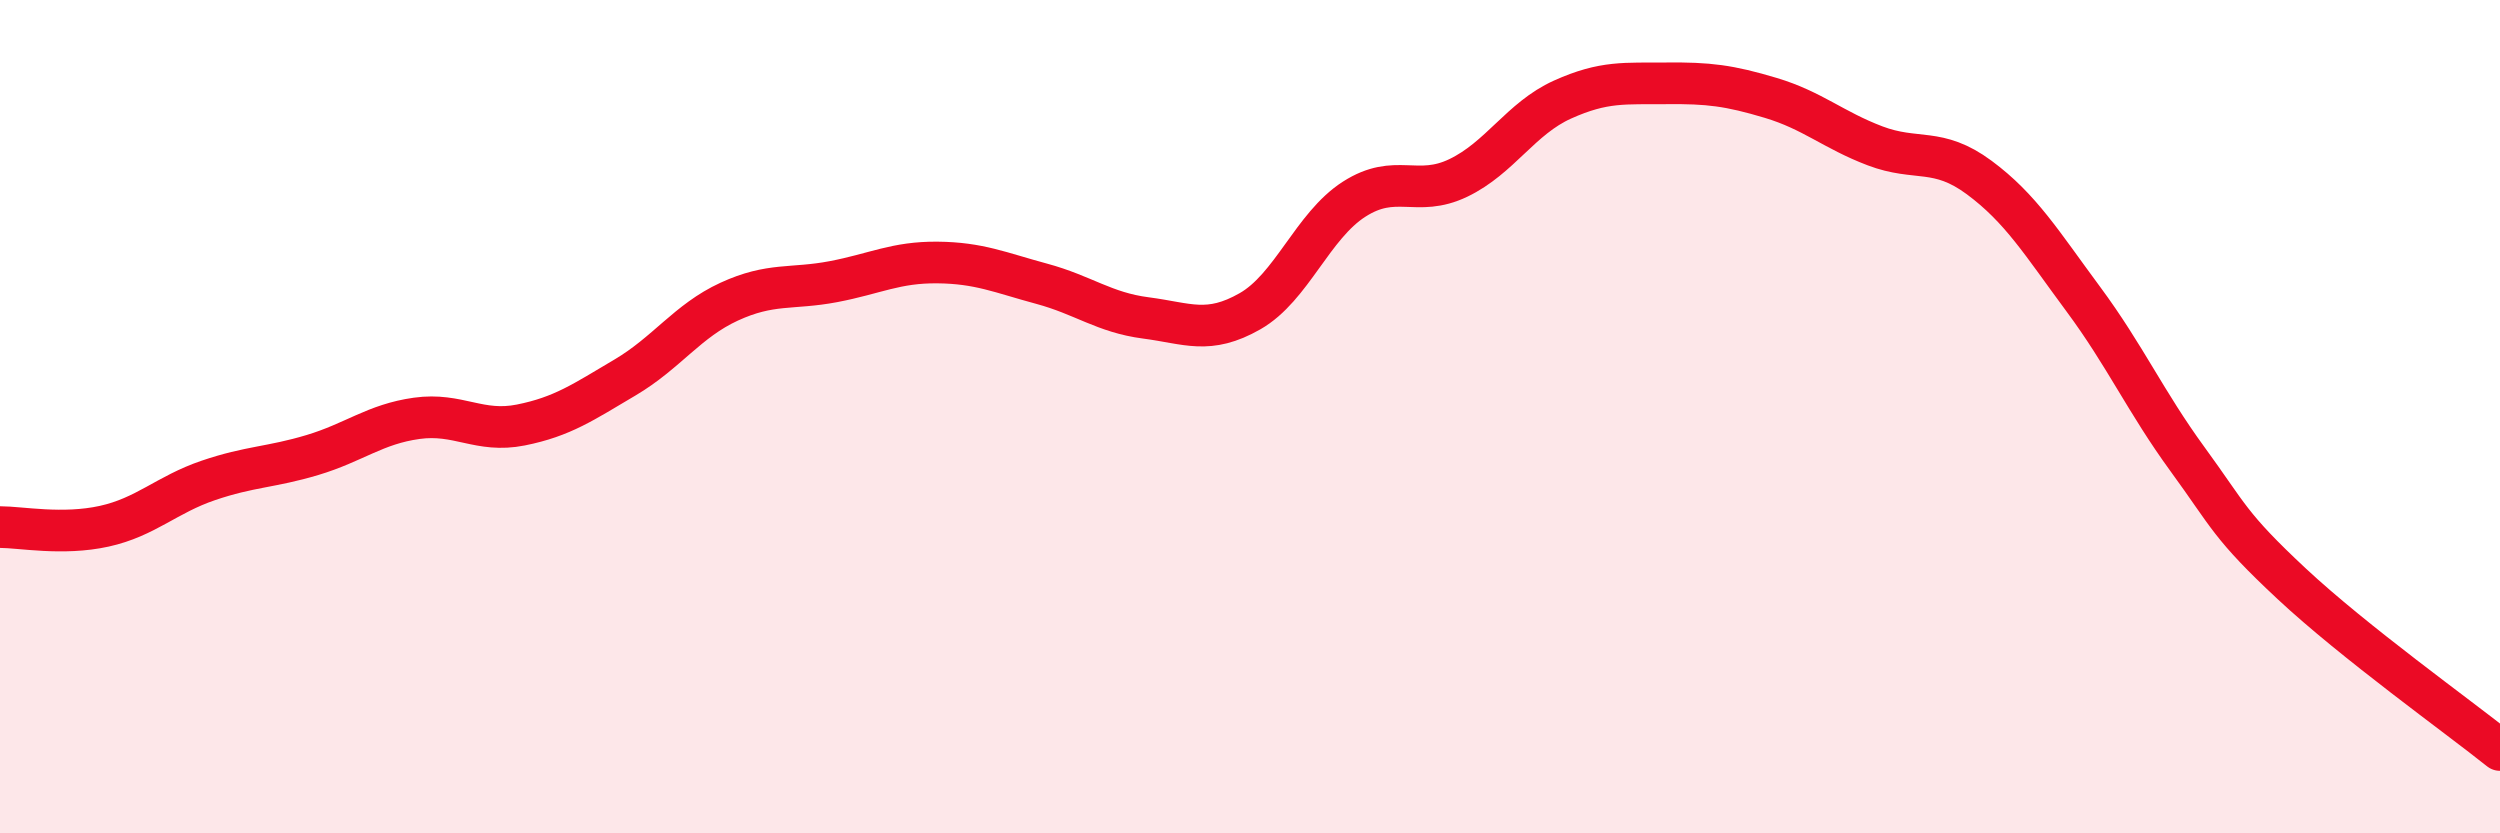
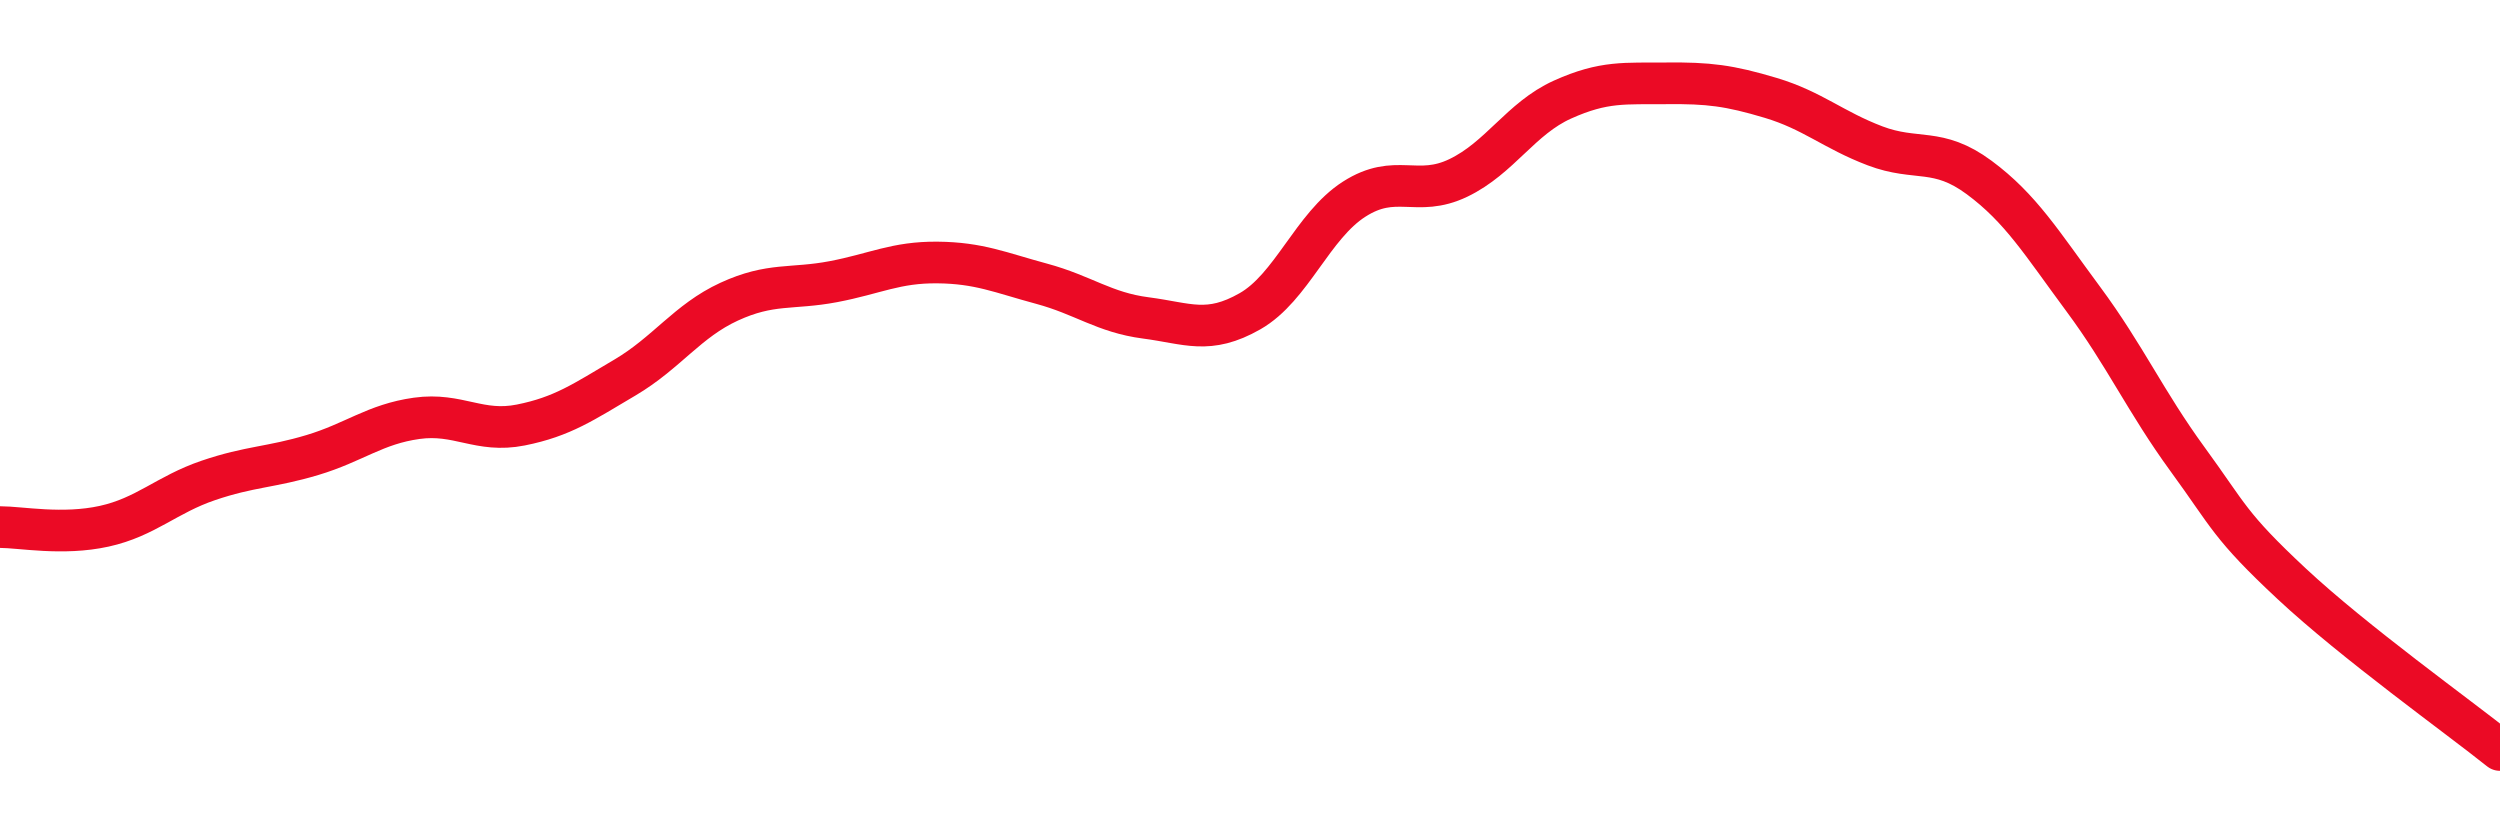
<svg xmlns="http://www.w3.org/2000/svg" width="60" height="20" viewBox="0 0 60 20">
-   <path d="M 0,12.65 C 0.5,12.65 1.5,12.85 2.5,12.63 C 3.5,12.41 4,11.87 5,11.53 C 6,11.19 6.5,11.22 7.5,10.92 C 8.5,10.62 9,10.18 10,10.04 C 11,9.9 11.5,10.4 12.5,10.2 C 13.5,10 14,9.65 15,9.06 C 16,8.47 16.5,7.7 17.5,7.24 C 18.5,6.78 19,6.95 20,6.76 C 21,6.57 21.5,6.29 22.5,6.3 C 23.5,6.31 24,6.54 25,6.81 C 26,7.08 26.5,7.5 27.5,7.63 C 28.5,7.76 29,8.04 30,7.47 C 31,6.9 31.5,5.42 32.5,4.78 C 33.5,4.14 34,4.75 35,4.27 C 36,3.79 36.5,2.84 37.5,2.39 C 38.5,1.94 39,2.01 40,2 C 41,1.99 41.5,2.05 42.5,2.35 C 43.5,2.65 44,3.12 45,3.5 C 46,3.88 46.5,3.52 47.5,4.26 C 48.5,5 49,5.83 50,7.18 C 51,8.53 51.5,9.65 52.5,11.02 C 53.5,12.39 53.5,12.61 55,14.01 C 56.5,15.41 59,17.2 60,18L60 20L0 20Z" fill="#EB0A25" opacity="0.1" stroke-linecap="round" stroke-linejoin="round" />
  <path d="M 0,12.65 C 0.5,12.65 1.5,12.85 2.5,12.63 C 3.5,12.41 4,11.87 5,11.53 C 6,11.19 6.5,11.22 7.5,10.92 C 8.5,10.62 9,10.18 10,10.04 C 11,9.9 11.5,10.4 12.5,10.2 C 13.5,10 14,9.65 15,9.06 C 16,8.47 16.5,7.7 17.5,7.24 C 18.5,6.78 19,6.95 20,6.76 C 21,6.57 21.5,6.29 22.5,6.3 C 23.5,6.31 24,6.54 25,6.81 C 26,7.08 26.5,7.5 27.5,7.63 C 28.5,7.76 29,8.04 30,7.47 C 31,6.9 31.5,5.42 32.5,4.78 C 33.5,4.14 34,4.75 35,4.27 C 36,3.79 36.5,2.84 37.5,2.39 C 38.5,1.94 39,2.01 40,2 C 41,1.99 41.5,2.05 42.5,2.35 C 43.5,2.65 44,3.12 45,3.5 C 46,3.88 46.5,3.52 47.5,4.26 C 48.5,5 49,5.83 50,7.18 C 51,8.53 51.5,9.65 52.5,11.02 C 53.5,12.39 53.5,12.61 55,14.01 C 56.5,15.41 59,17.2 60,18" stroke="#EB0A25" stroke-width="1" fill="none" stroke-linecap="round" stroke-linejoin="round" />
</svg>